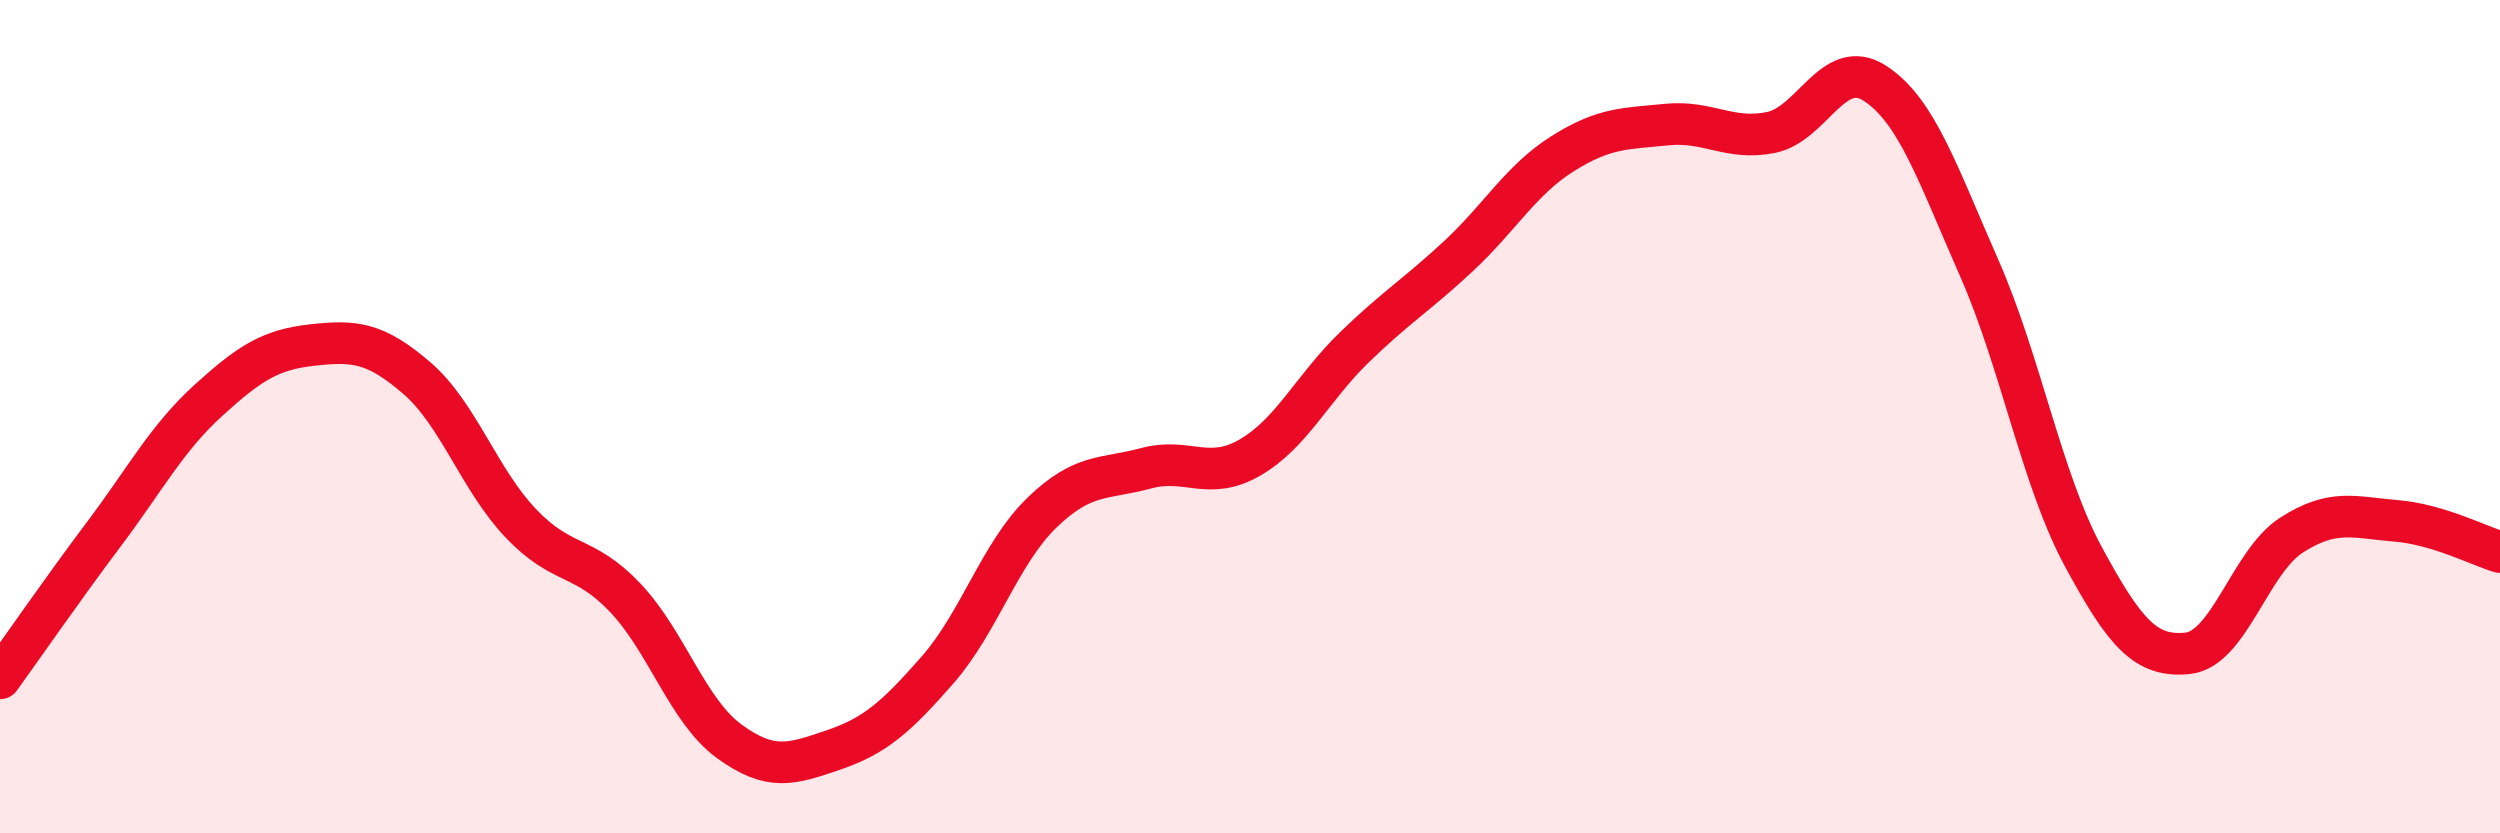
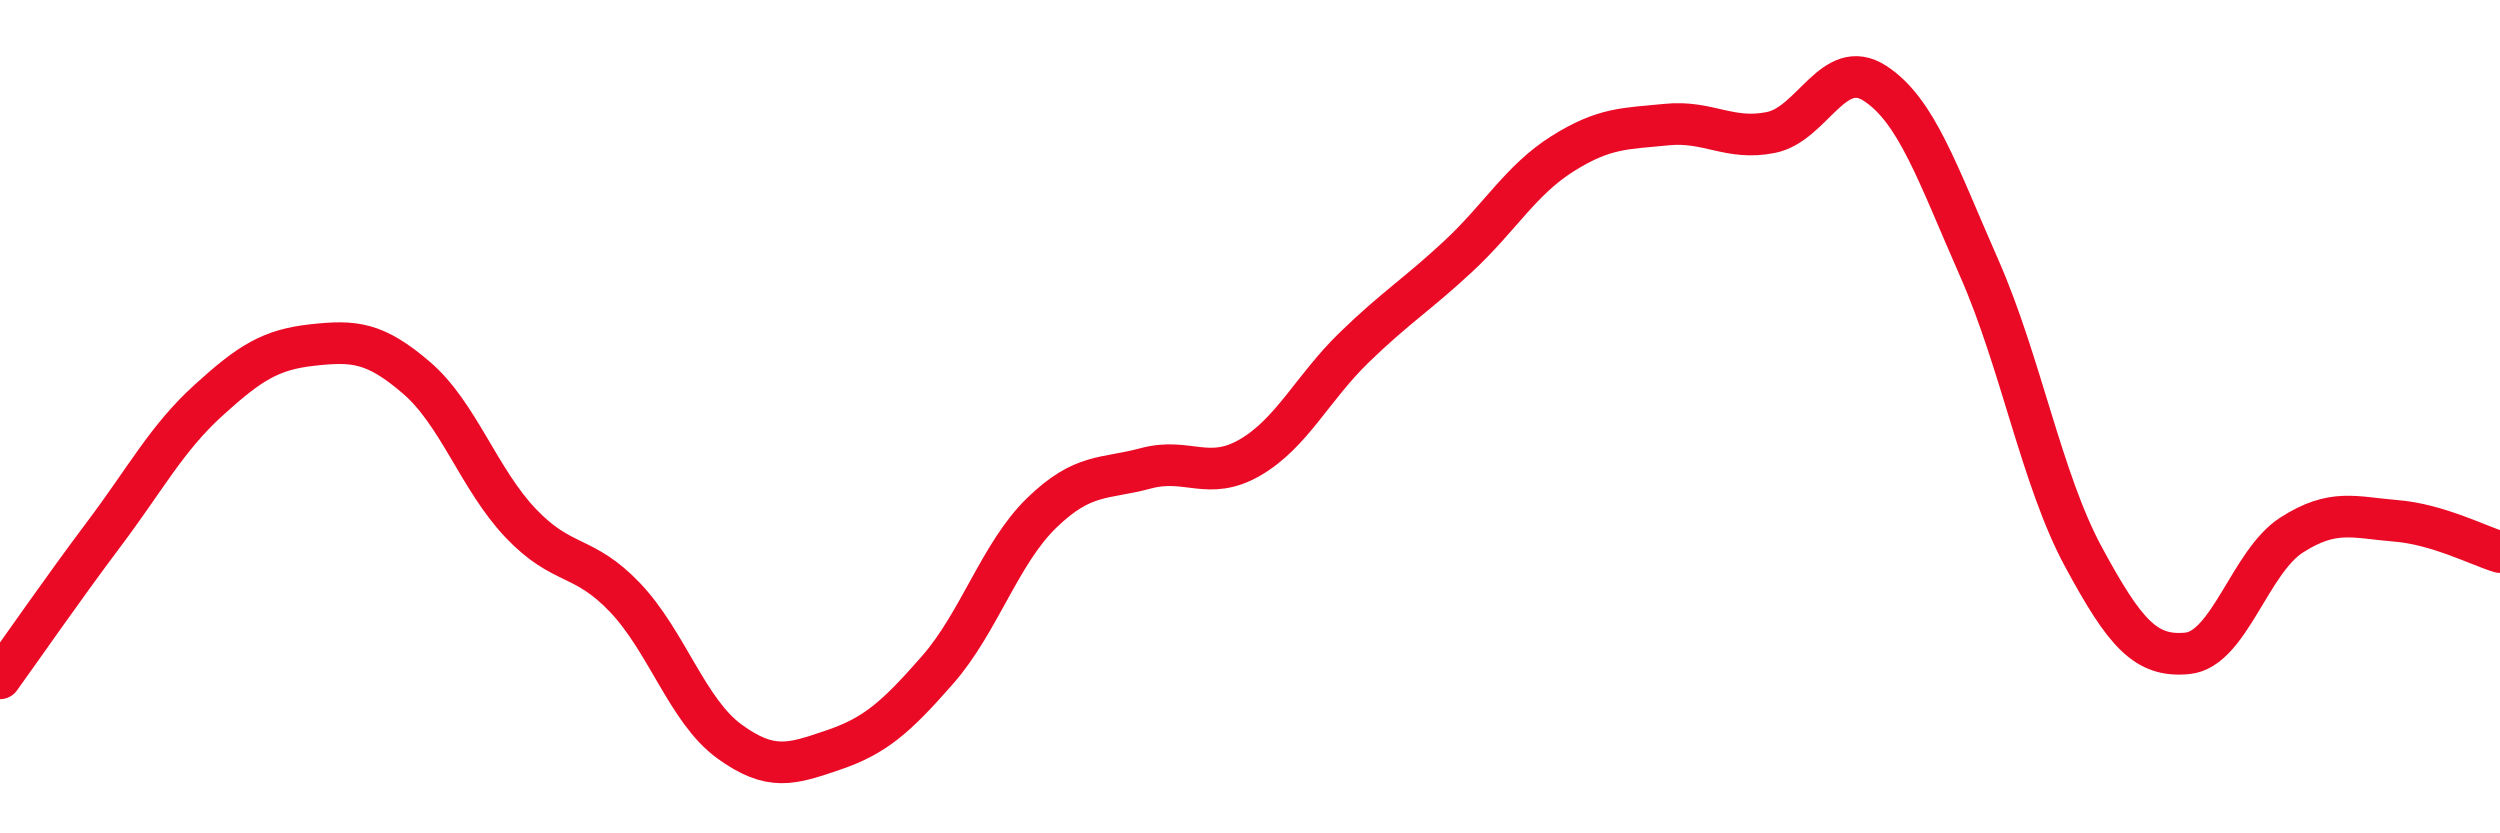
<svg xmlns="http://www.w3.org/2000/svg" width="60" height="20" viewBox="0 0 60 20">
-   <path d="M 0,16.28 C 0.5,15.59 1.5,14.14 2.5,12.81 C 3.5,11.48 4,10.52 5,9.61 C 6,8.7 6.5,8.39 7.5,8.28 C 8.5,8.17 9,8.21 10,9.07 C 11,9.93 11.5,11.51 12.5,12.56 C 13.5,13.61 14,13.29 15,14.34 C 16,15.39 16.5,17.06 17.5,17.79 C 18.5,18.52 19,18.34 20,18 C 21,17.66 21.5,17.22 22.5,16.08 C 23.5,14.94 24,13.28 25,12.31 C 26,11.34 26.5,11.51 27.5,11.24 C 28.5,10.97 29,11.56 30,10.98 C 31,10.4 31.5,9.31 32.5,8.34 C 33.5,7.37 34,7.08 35,6.15 C 36,5.22 36.5,4.32 37.5,3.69 C 38.5,3.06 39,3.09 40,2.99 C 41,2.89 41.5,3.38 42.5,3.18 C 43.5,2.98 44,1.35 45,2 C 46,2.65 46.5,4.16 47.5,6.43 C 48.5,8.7 49,11.51 50,13.36 C 51,15.21 51.5,15.78 52.5,15.68 C 53.5,15.58 54,13.48 55,12.84 C 56,12.2 56.5,12.42 57.5,12.5 C 58.5,12.58 59.5,13.1 60,13.25L60 20L0 20Z" fill="#EB0A25" opacity="0.1" stroke-linecap="round" stroke-linejoin="round" />
  <path d="M 0,16.28 C 0.5,15.59 1.5,14.14 2.5,12.81 C 3.5,11.48 4,10.52 5,9.61 C 6,8.7 6.5,8.39 7.5,8.28 C 8.5,8.17 9,8.21 10,9.07 C 11,9.93 11.5,11.51 12.5,12.56 C 13.5,13.61 14,13.29 15,14.34 C 16,15.39 16.5,17.06 17.5,17.79 C 18.5,18.52 19,18.34 20,18 C 21,17.66 21.5,17.22 22.5,16.08 C 23.5,14.94 24,13.28 25,12.31 C 26,11.34 26.5,11.51 27.5,11.24 C 28.5,10.97 29,11.56 30,10.98 C 31,10.4 31.5,9.31 32.5,8.34 C 33.5,7.37 34,7.08 35,6.15 C 36,5.22 36.5,4.32 37.5,3.69 C 38.5,3.06 39,3.09 40,2.99 C 41,2.89 41.5,3.38 42.5,3.18 C 43.5,2.98 44,1.35 45,2 C 46,2.65 46.5,4.16 47.5,6.43 C 48.5,8.7 49,11.51 50,13.36 C 51,15.21 51.5,15.78 52.5,15.68 C 53.5,15.58 54,13.48 55,12.84 C 56,12.2 56.5,12.42 57.5,12.5 C 58.5,12.58 59.5,13.1 60,13.25" stroke="#EB0A25" stroke-width="1" fill="none" stroke-linecap="round" stroke-linejoin="round" />
</svg>